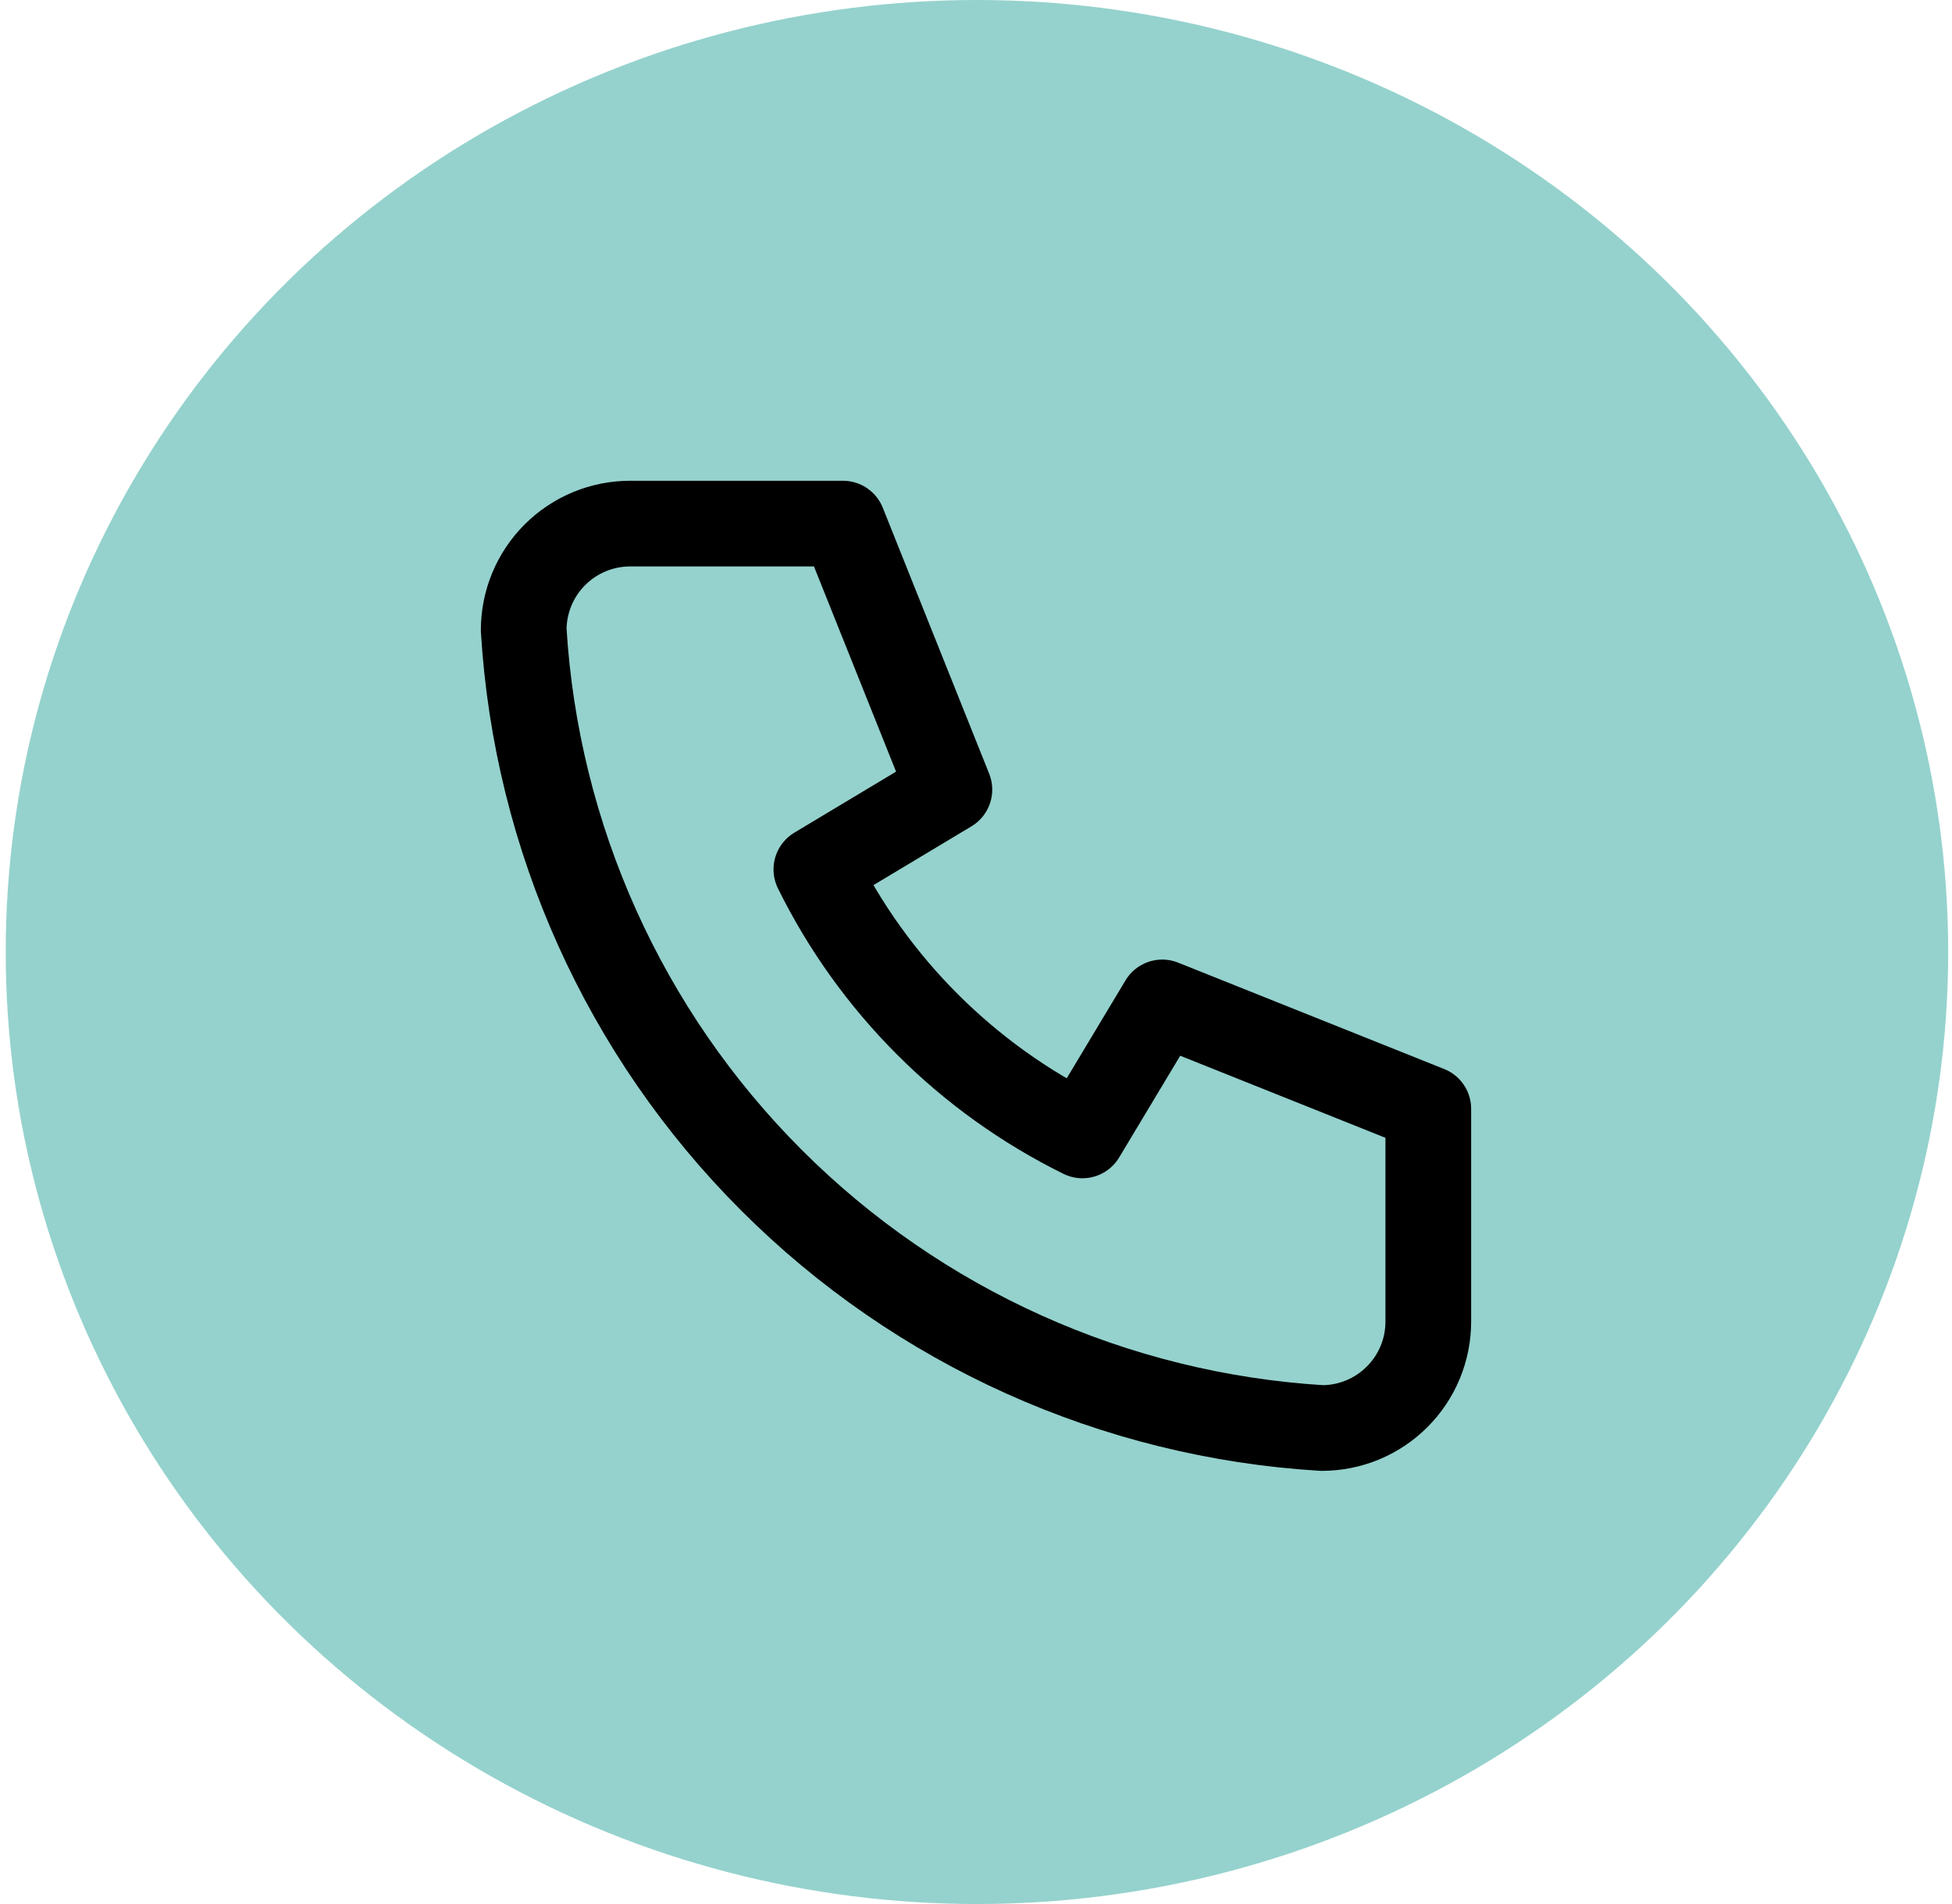
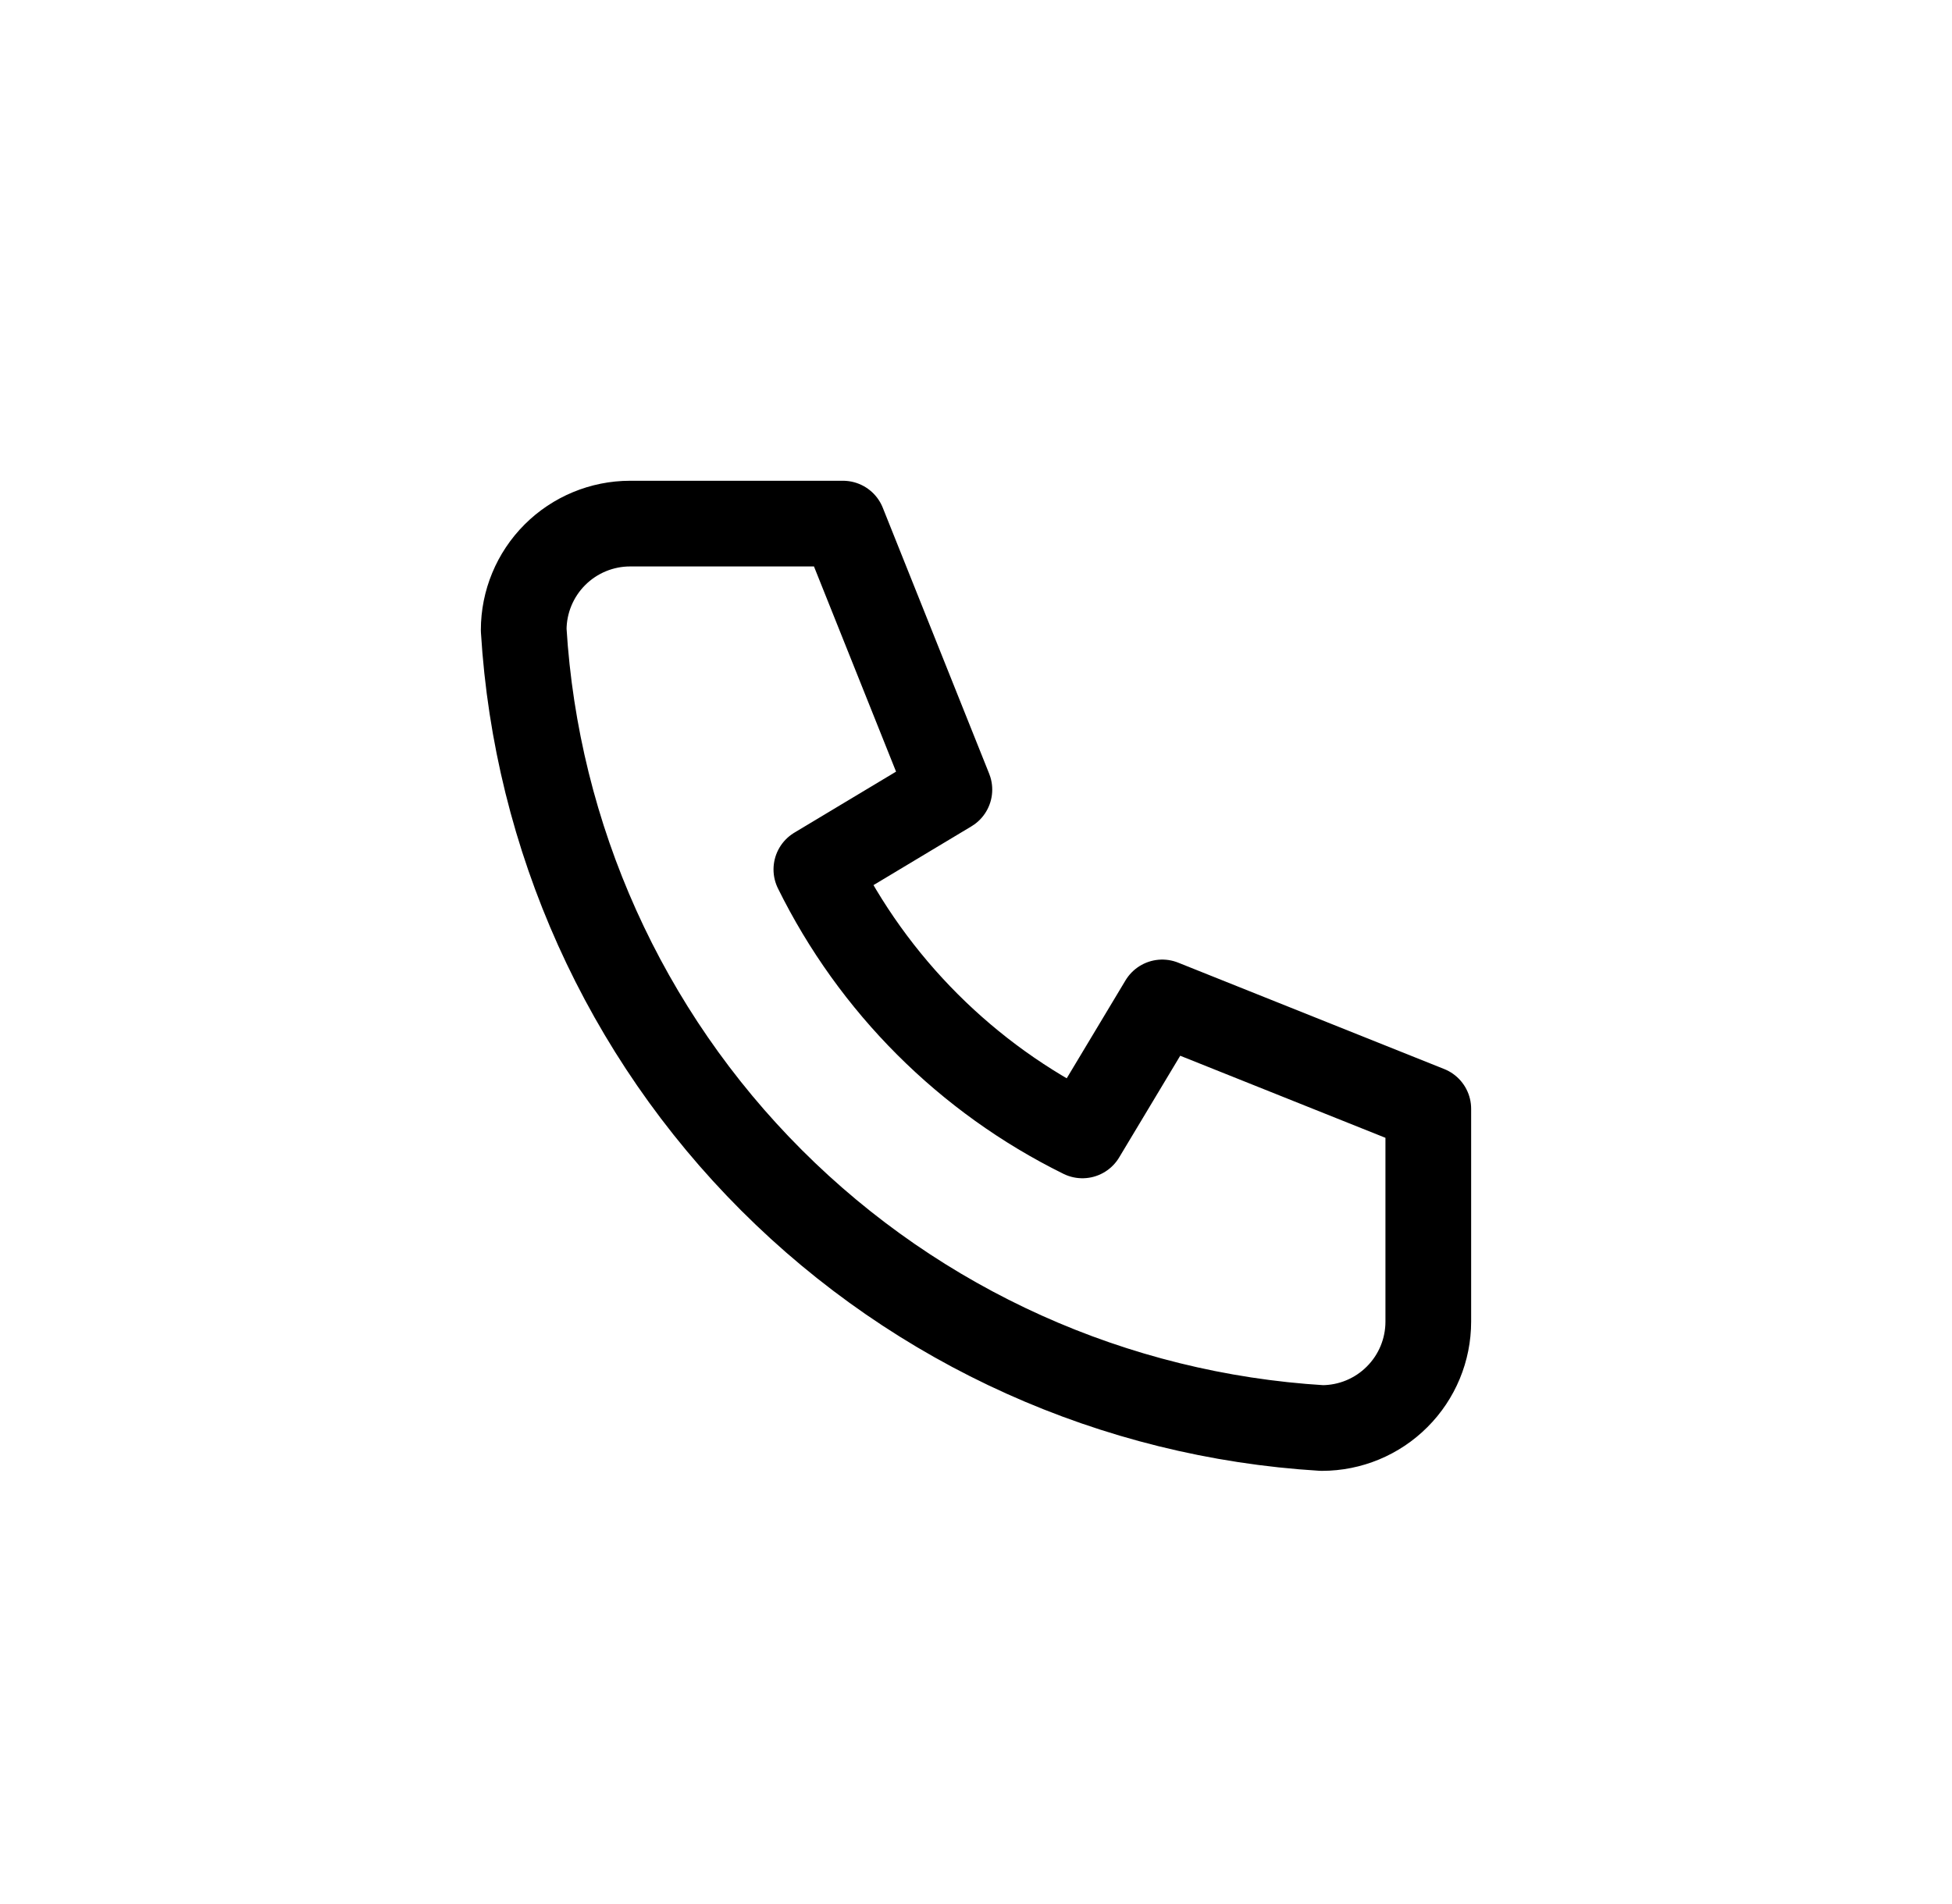
<svg xmlns="http://www.w3.org/2000/svg" width="41" height="40" viewBox="0 0 41 40" fill="none">
-   <ellipse cx="20.52" cy="20" rx="20.4" ry="20" fill="#95D2CD" />
  <path d="M13.235 11H17.706L19.941 16.588L17.147 18.265C18.344 20.692 20.308 22.656 22.735 23.853L24.412 21.059L30 23.294V27.765C30 28.358 29.765 28.926 29.345 29.345C28.926 29.765 28.358 30 27.765 30C23.405 29.735 19.293 27.884 16.205 24.795C13.116 21.707 11.265 17.595 11 13.235C11 12.643 11.236 12.074 11.655 11.655C12.074 11.236 12.643 11 13.235 11Z" stroke="black" stroke-width="1.8" stroke-linecap="round" stroke-linejoin="round" />
</svg>